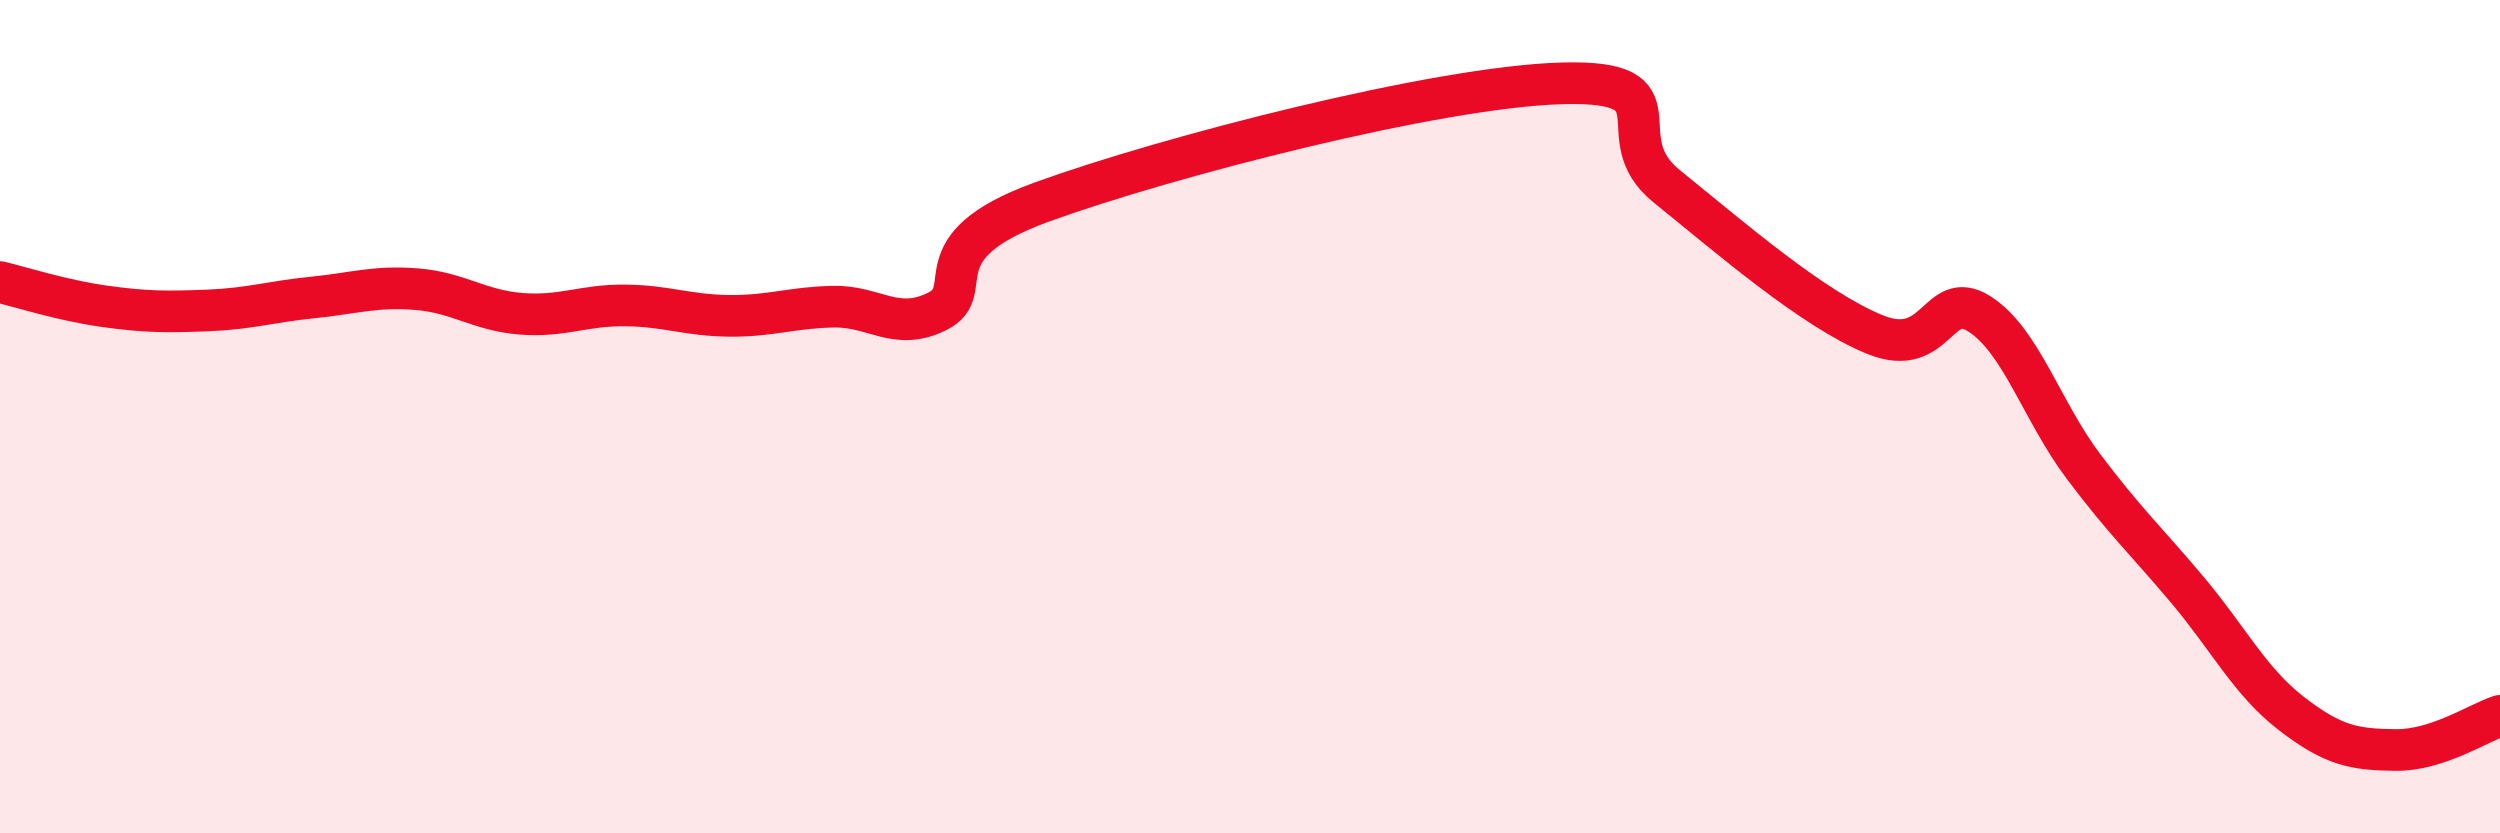
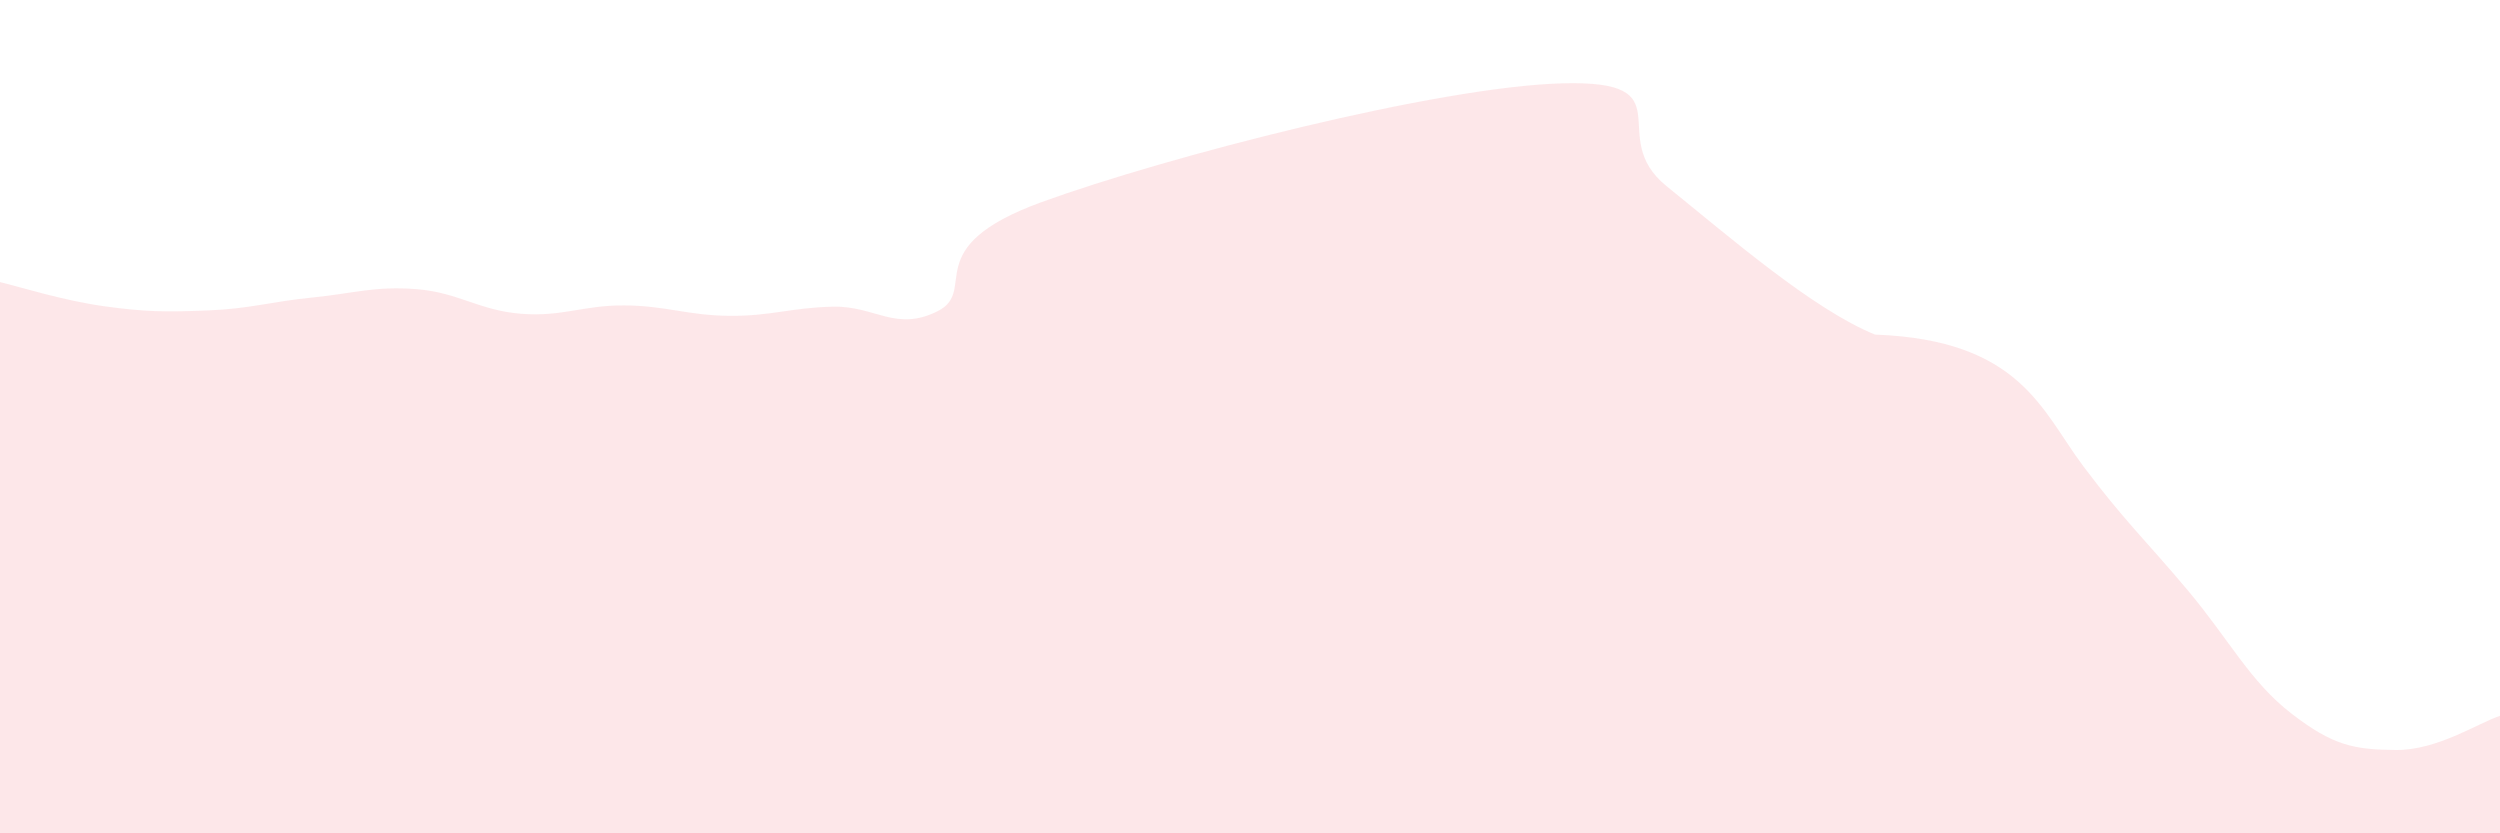
<svg xmlns="http://www.w3.org/2000/svg" width="60" height="20" viewBox="0 0 60 20">
-   <path d="M 0,6.77 C 0.5,6.89 1.5,7.21 2.5,7.35 C 3.5,7.49 4,7.49 5,7.45 C 6,7.41 6.5,7.24 7.5,7.14 C 8.5,7.04 9,6.86 10,6.94 C 11,7.02 11.5,7.45 12.5,7.53 C 13.5,7.61 14,7.32 15,7.33 C 16,7.34 16.5,7.57 17.5,7.58 C 18.5,7.59 19,7.38 20,7.36 C 21,7.34 21.5,7.97 22.5,7.47 C 23.5,6.97 22,5.94 25,4.85 C 28,3.76 34.5,2.08 37.5,2 C 40.5,1.92 38.5,3.26 40,4.47 C 41.5,5.68 43.5,7.42 45,8.03 C 46.5,8.64 46.5,6.9 47.5,7.53 C 48.5,8.16 49,9.86 50,11.19 C 51,12.52 51.5,12.97 52.5,14.16 C 53.5,15.35 54,16.36 55,17.13 C 56,17.9 56.5,17.99 57.5,18 C 58.5,18.01 59.5,17.34 60,17.18L60 20L0 20Z" fill="#EB0A25" opacity="0.1" stroke-linecap="round" stroke-linejoin="round" />
-   <path d="M 0,6.77 C 0.5,6.89 1.5,7.21 2.5,7.35 C 3.5,7.49 4,7.49 5,7.45 C 6,7.41 6.5,7.24 7.5,7.14 C 8.5,7.04 9,6.86 10,6.94 C 11,7.02 11.5,7.45 12.5,7.53 C 13.5,7.61 14,7.32 15,7.33 C 16,7.34 16.5,7.57 17.5,7.58 C 18.5,7.59 19,7.38 20,7.36 C 21,7.34 21.5,7.97 22.5,7.47 C 23.5,6.97 22,5.94 25,4.85 C 28,3.76 34.5,2.08 37.5,2 C 40.5,1.92 38.5,3.26 40,4.47 C 41.5,5.68 43.5,7.42 45,8.03 C 46.5,8.64 46.5,6.9 47.5,7.53 C 48.5,8.16 49,9.86 50,11.19 C 51,12.52 51.5,12.97 52.5,14.16 C 53.5,15.35 54,16.36 55,17.13 C 56,17.9 56.5,17.99 57.5,18 C 58.5,18.01 59.5,17.34 60,17.18" stroke="#EB0A25" stroke-width="1" fill="none" stroke-linecap="round" stroke-linejoin="round" />
+   <path d="M 0,6.77 C 0.5,6.89 1.5,7.21 2.5,7.35 C 3.5,7.49 4,7.49 5,7.45 C 6,7.41 6.5,7.24 7.5,7.14 C 8.5,7.04 9,6.86 10,6.94 C 11,7.02 11.5,7.45 12.5,7.53 C 13.5,7.61 14,7.32 15,7.33 C 16,7.34 16.5,7.57 17.5,7.58 C 18.5,7.59 19,7.38 20,7.36 C 21,7.34 21.5,7.97 22.5,7.47 C 23.5,6.97 22,5.94 25,4.85 C 28,3.76 34.5,2.08 37.5,2 C 40.5,1.92 38.5,3.26 40,4.47 C 41.5,5.68 43.5,7.42 45,8.03 C 48.5,8.16 49,9.86 50,11.19 C 51,12.52 51.5,12.97 52.5,14.16 C 53.5,15.35 54,16.36 55,17.13 C 56,17.9 56.5,17.99 57.5,18 C 58.5,18.01 59.5,17.34 60,17.18L60 20L0 20Z" fill="#EB0A25" opacity="0.1" stroke-linecap="round" stroke-linejoin="round" />
</svg>